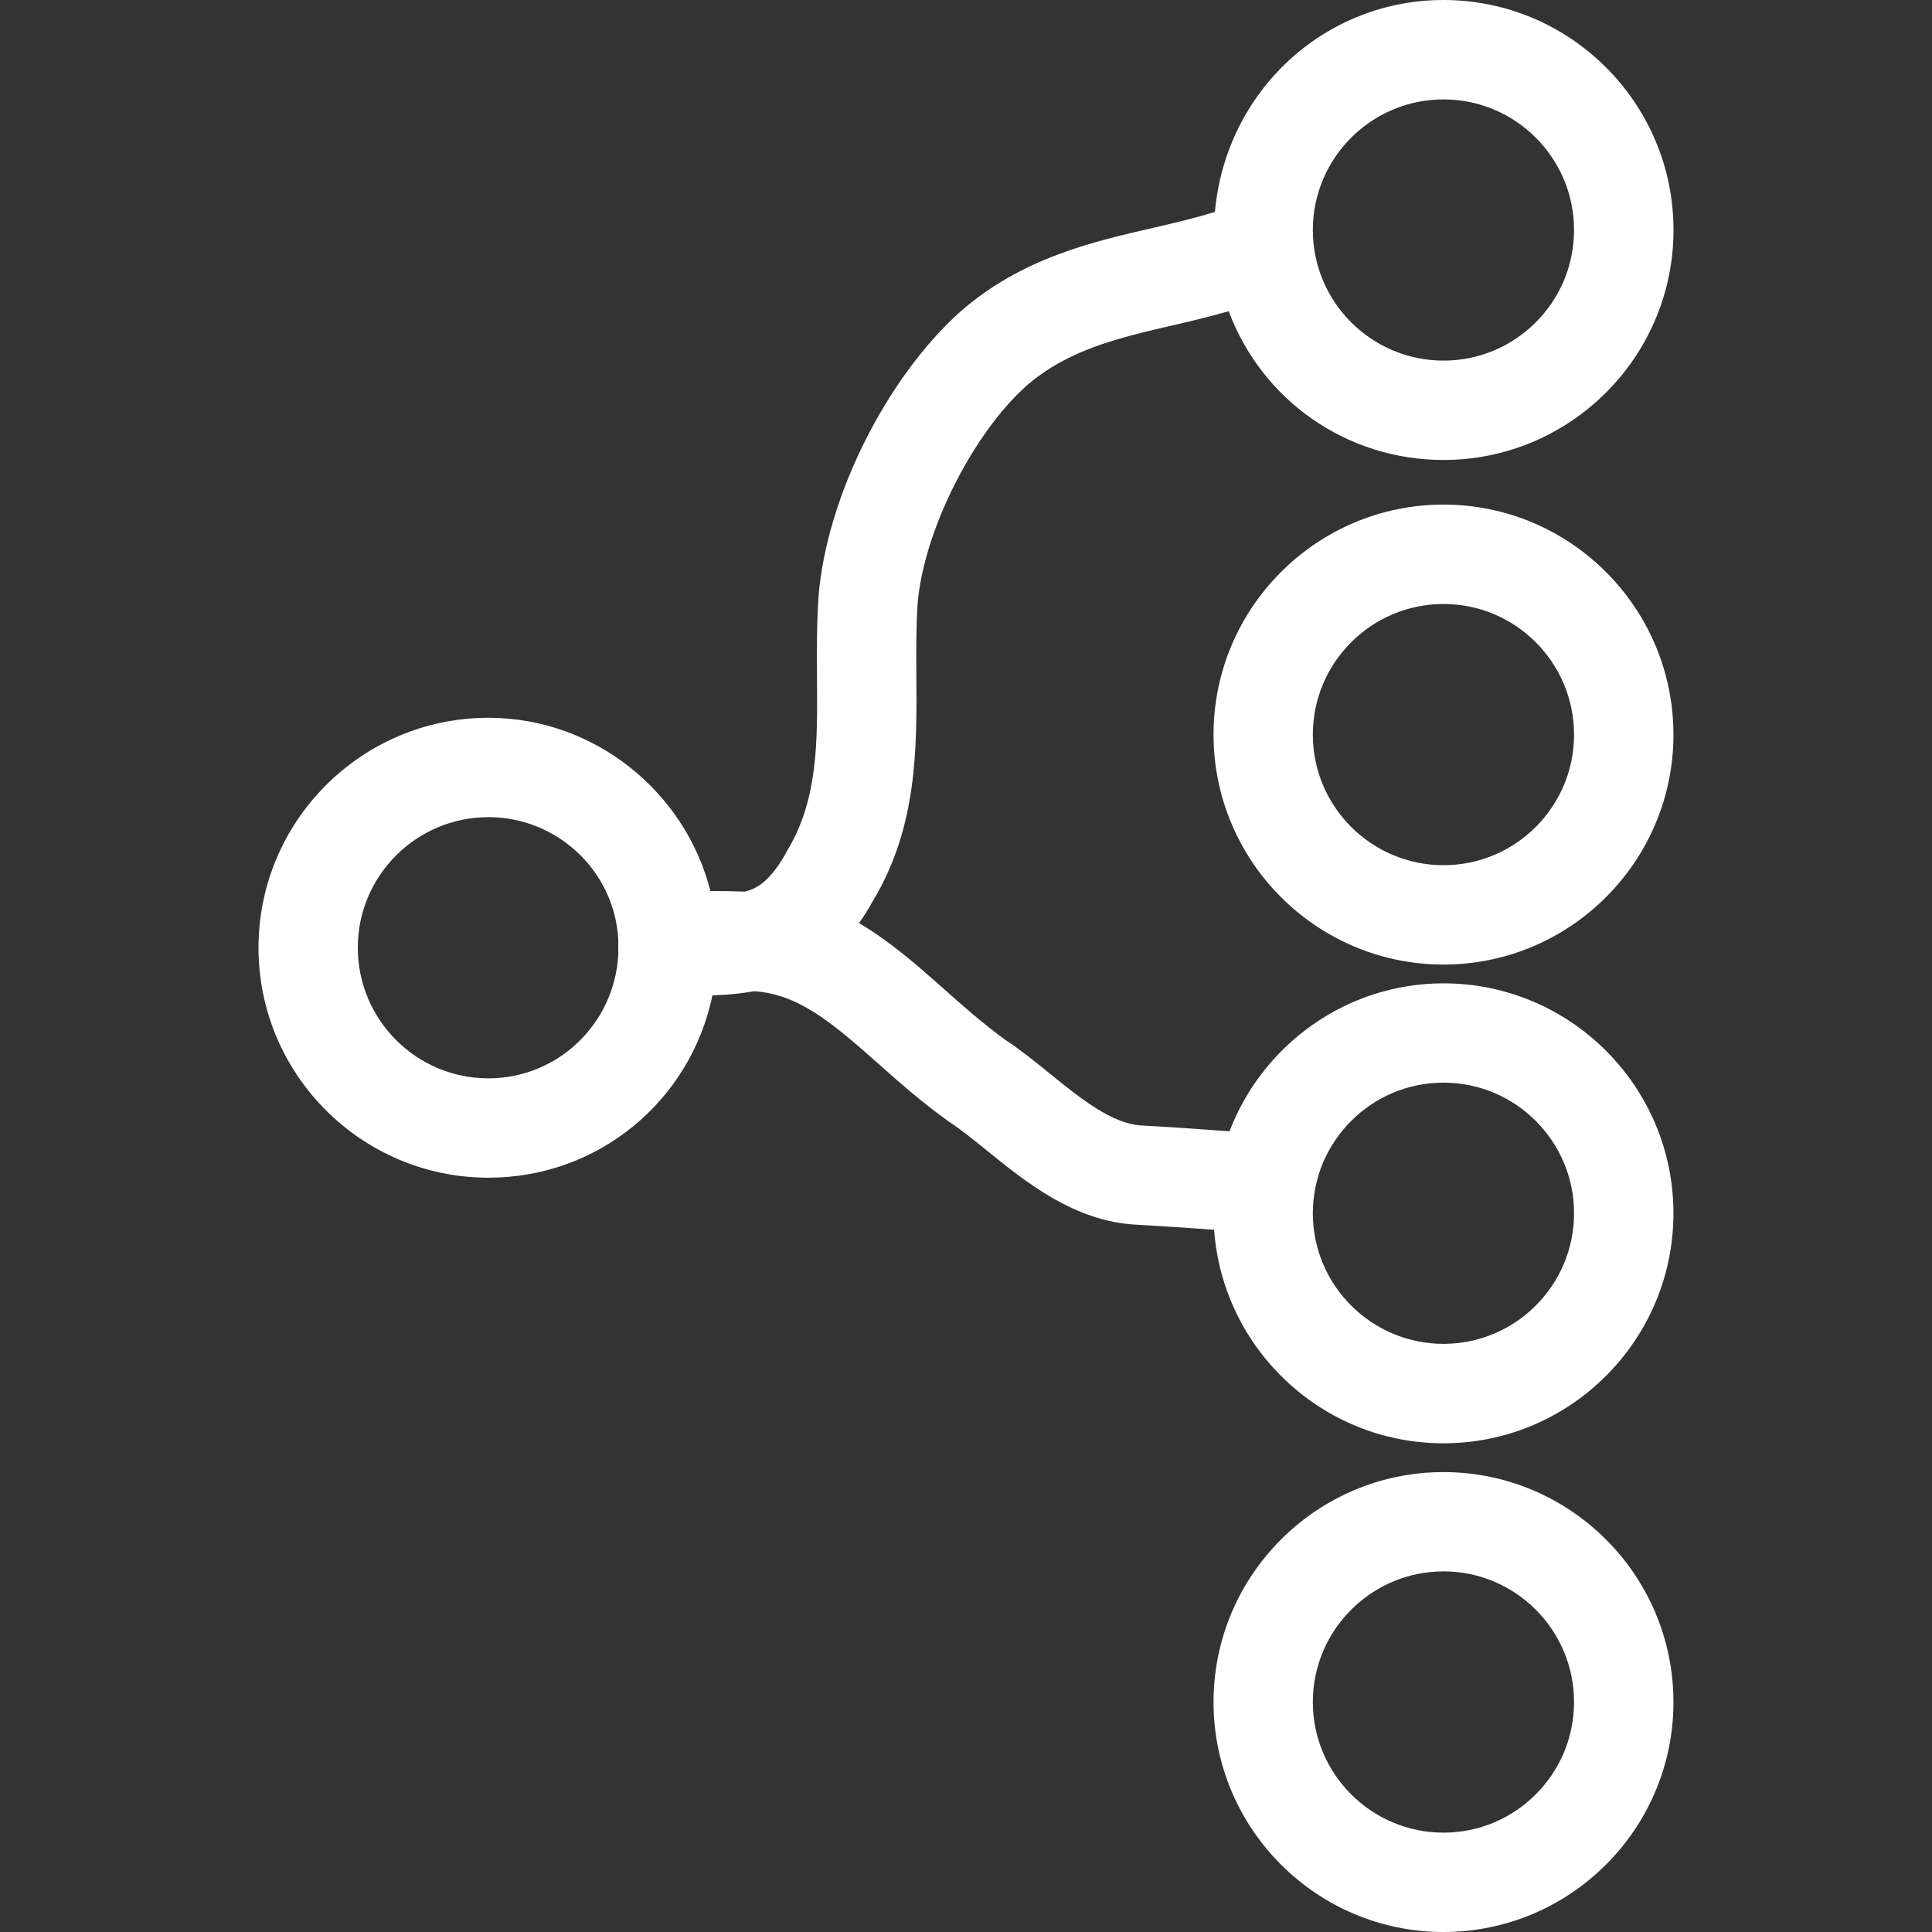
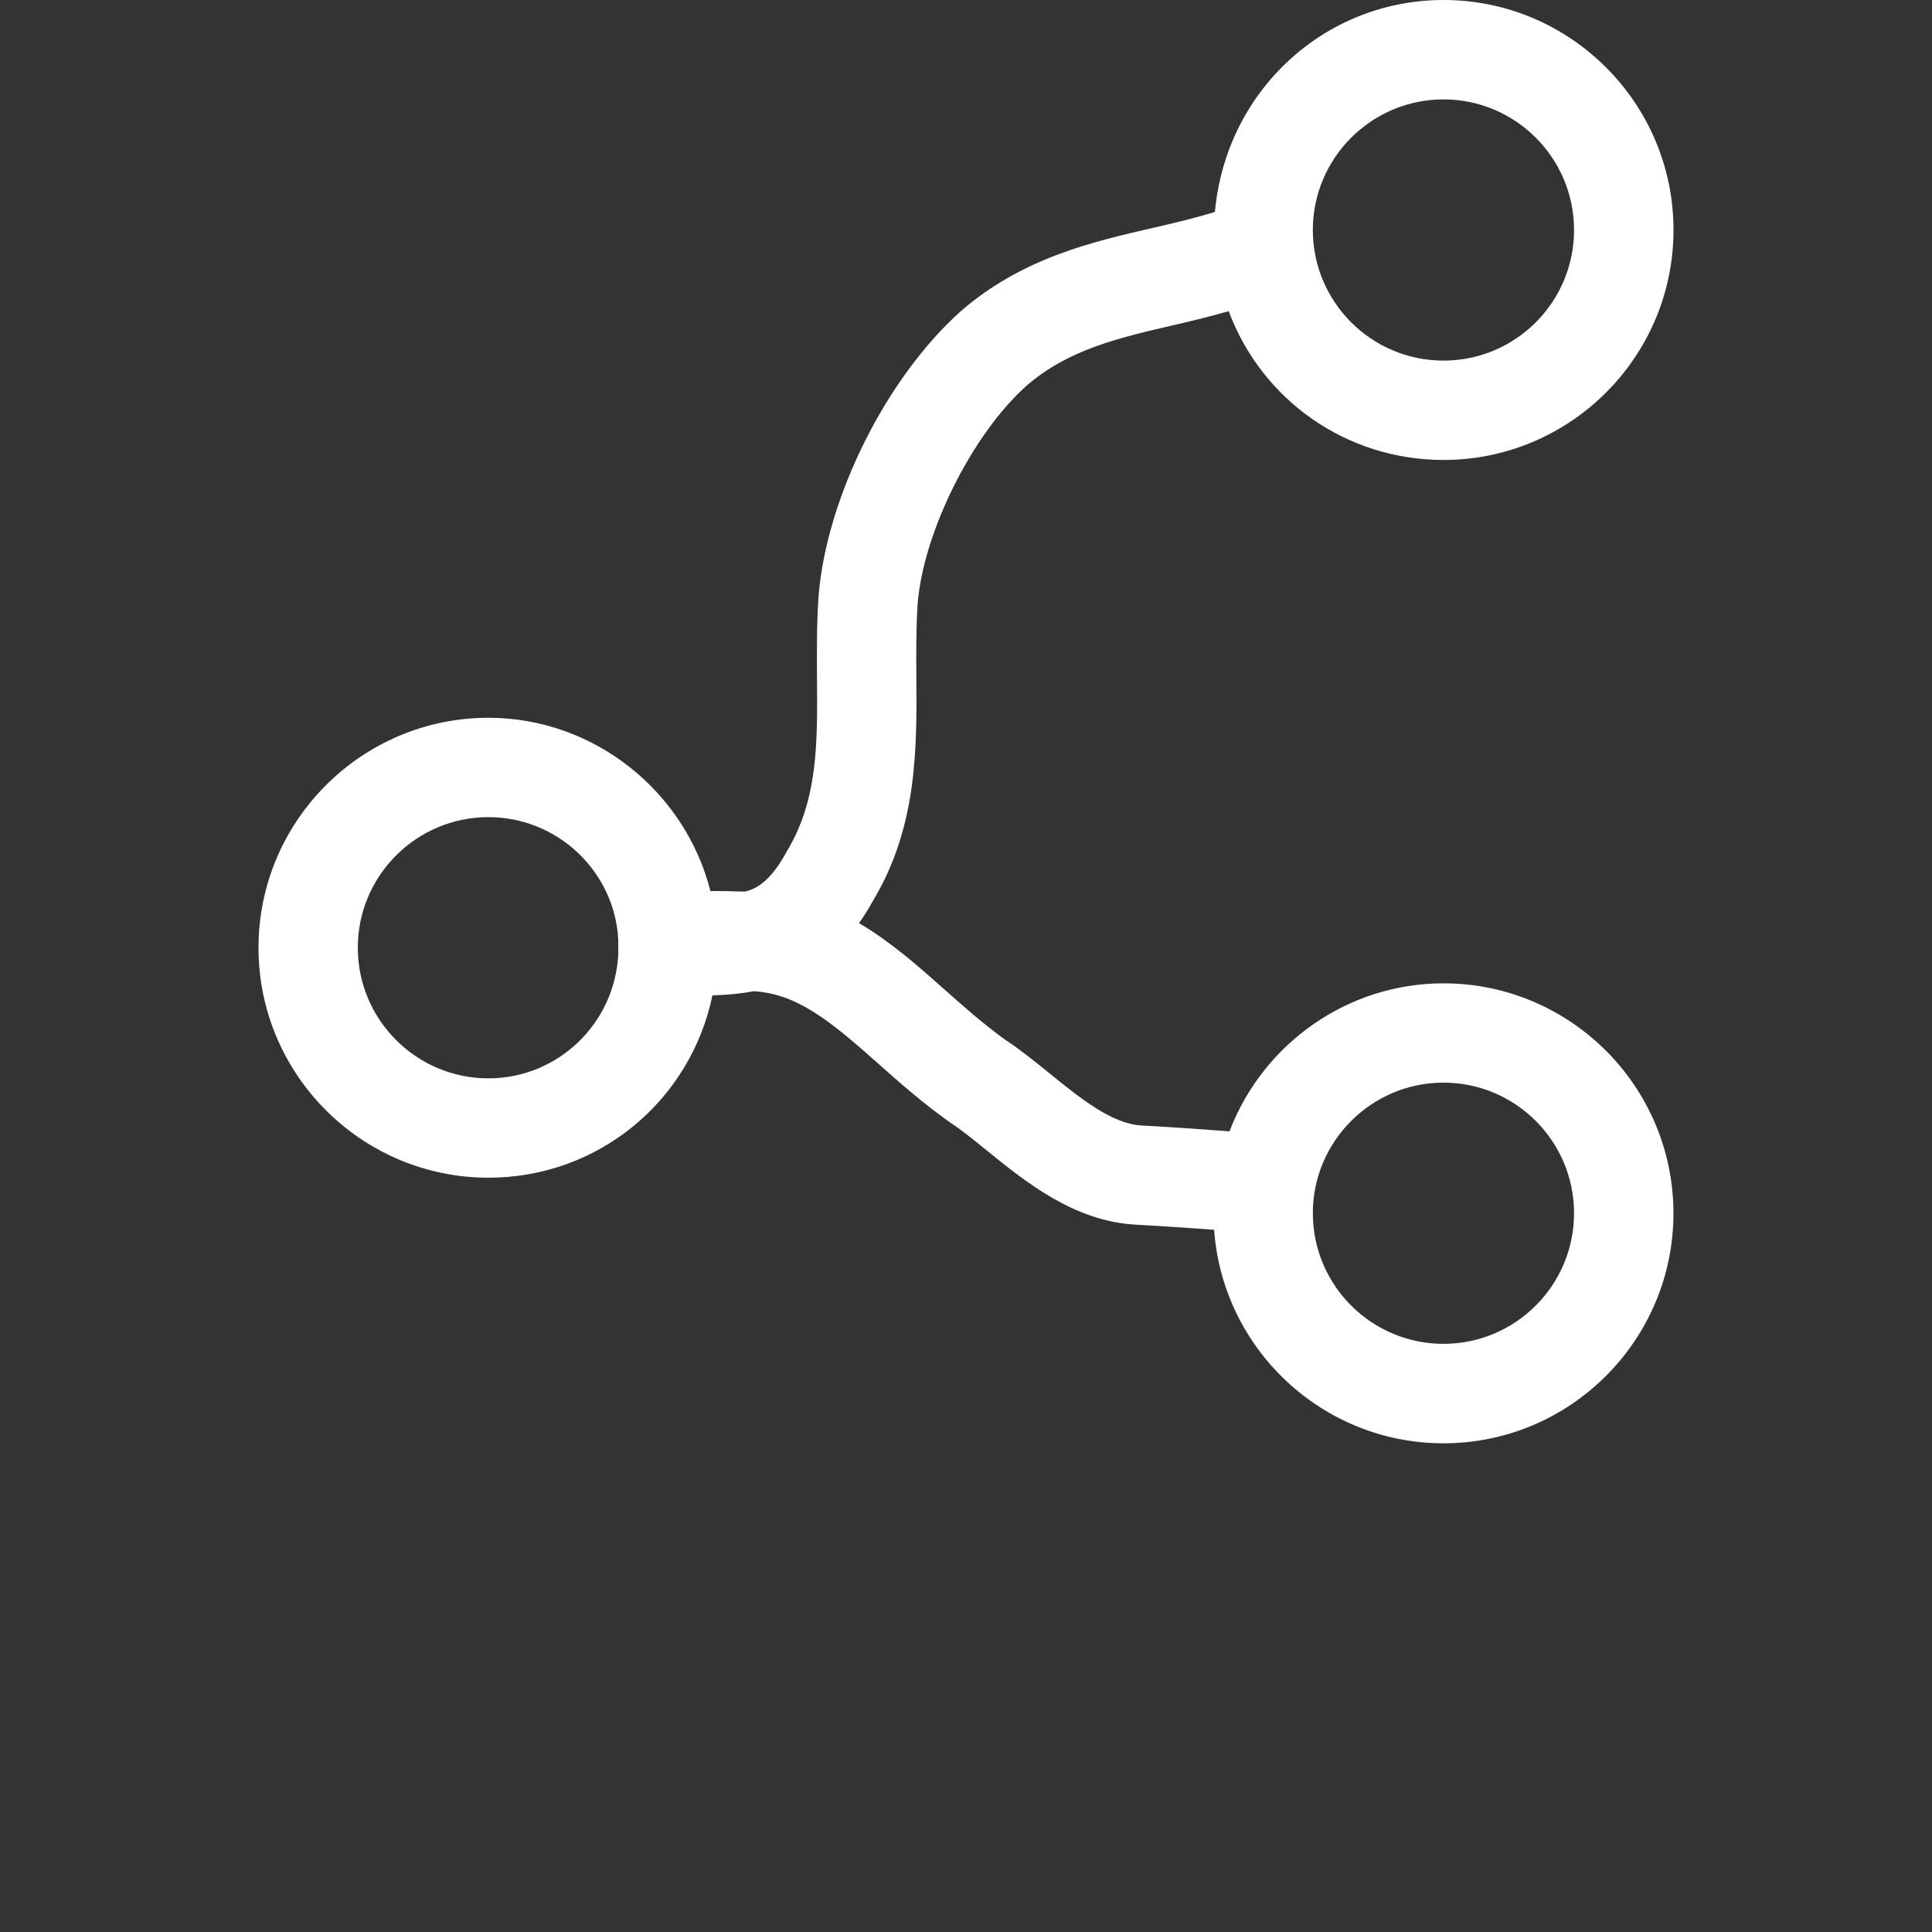
<svg xmlns="http://www.w3.org/2000/svg" width="40" height="40" viewBox="0 0 40 40" fill="none">
  <rect x="0" y="0" width="40" height="40" fill="#333333" stroke="none" />
-   <path d="M29.886 10.447C27.262 10.447 25.125 12.583 25.125 15.209C25.125 17.834 27.261 19.97 29.886 19.97C32.511 19.97 34.647 17.834 34.647 15.209C34.646 12.583 32.511 10.447 29.886 10.447ZM29.886 17.913C28.395 17.913 27.181 16.701 27.181 15.21C27.181 13.717 28.395 12.505 29.886 12.505C31.378 12.505 32.589 13.718 32.589 15.21C32.589 16.701 31.377 17.913 29.886 17.913Z" fill="white" />
  <path d="M29.886 20.359C27.909 20.359 26.155 21.596 25.455 23.423C24.907 23.381 24.246 23.335 23.637 23.302C23.02 23.269 22.364 22.737 21.731 22.224C21.398 21.953 21.083 21.702 20.814 21.529C20.341 21.187 19.91 20.802 19.526 20.461C19.01 20.003 18.444 19.5 17.785 19.113C17.892 18.962 17.991 18.802 18.084 18.632C18.994 17.114 18.983 15.478 18.972 14.03C18.969 13.522 18.965 12.996 18.999 12.495C19.119 11.014 20.13 8.989 21.25 7.989C22.117 7.235 23.154 6.996 24.356 6.718C24.714 6.636 25.076 6.546 25.439 6.443C26.127 8.284 27.875 9.523 29.887 9.523C32.511 9.523 34.648 7.387 34.648 4.762C34.648 2.136 32.512 0 29.887 0C27.416 0 25.377 1.892 25.154 4.388C24.78 4.503 24.377 4.602 23.893 4.713C22.61 5.007 21.157 5.342 19.889 6.446C18.348 7.825 17.112 10.301 16.948 12.338C16.908 12.902 16.912 13.465 16.915 14.046C16.926 15.39 16.934 16.55 16.298 17.614C15.969 18.221 15.688 18.394 15.428 18.459L15.3 18.457C15.138 18.45 14.971 18.448 14.796 18.448L14.709 18.449C14.179 16.371 12.289 14.861 10.113 14.861C7.488 14.861 5.352 16.997 5.352 19.622C5.352 22.248 7.488 24.383 10.113 24.383C12.387 24.383 14.294 22.796 14.75 20.609L14.825 20.605C15.099 20.595 15.361 20.568 15.611 20.522C16.504 20.581 17.175 21.124 18.166 22.006C18.608 22.399 19.064 22.805 19.654 23.228C19.9 23.387 20.159 23.6 20.434 23.822C21.24 24.475 22.243 25.29 23.527 25.356C24.062 25.385 24.637 25.425 25.137 25.461C25.313 27.928 27.376 29.882 29.886 29.882C32.511 29.882 34.647 27.746 34.647 25.119C34.646 22.494 32.511 20.359 29.886 20.359ZM29.886 27.823C28.395 27.823 27.181 26.61 27.181 25.119C27.181 23.628 28.395 22.415 29.886 22.415C31.378 22.415 32.589 23.628 32.589 25.119C32.589 26.61 31.377 27.823 29.886 27.823ZM29.886 2.058C31.378 2.058 32.589 3.271 32.589 4.762C32.589 6.254 31.378 7.466 29.886 7.466C28.395 7.466 27.181 6.254 27.181 4.762C27.181 3.271 28.395 2.058 29.886 2.058ZM10.112 22.326C8.62 22.326 7.408 21.113 7.408 19.621C7.408 18.13 8.621 16.918 10.112 16.918C11.545 16.918 12.725 18.044 12.8 19.451L12.801 19.76C12.725 21.2 11.544 22.326 10.112 22.326Z" fill="white" />
-   <path d="M29.886 30.478C27.262 30.478 25.125 32.613 25.125 35.239C25.125 37.864 27.261 40 29.886 40C32.511 40 34.647 37.865 34.647 35.239C34.646 32.614 32.511 30.478 29.886 30.478ZM29.886 37.943C28.395 37.943 27.181 36.73 27.181 35.239C27.181 33.748 28.395 32.534 29.886 32.534C31.378 32.534 32.589 33.748 32.589 35.239C32.589 36.73 31.377 37.943 29.886 37.943Z" fill="white" />
</svg>